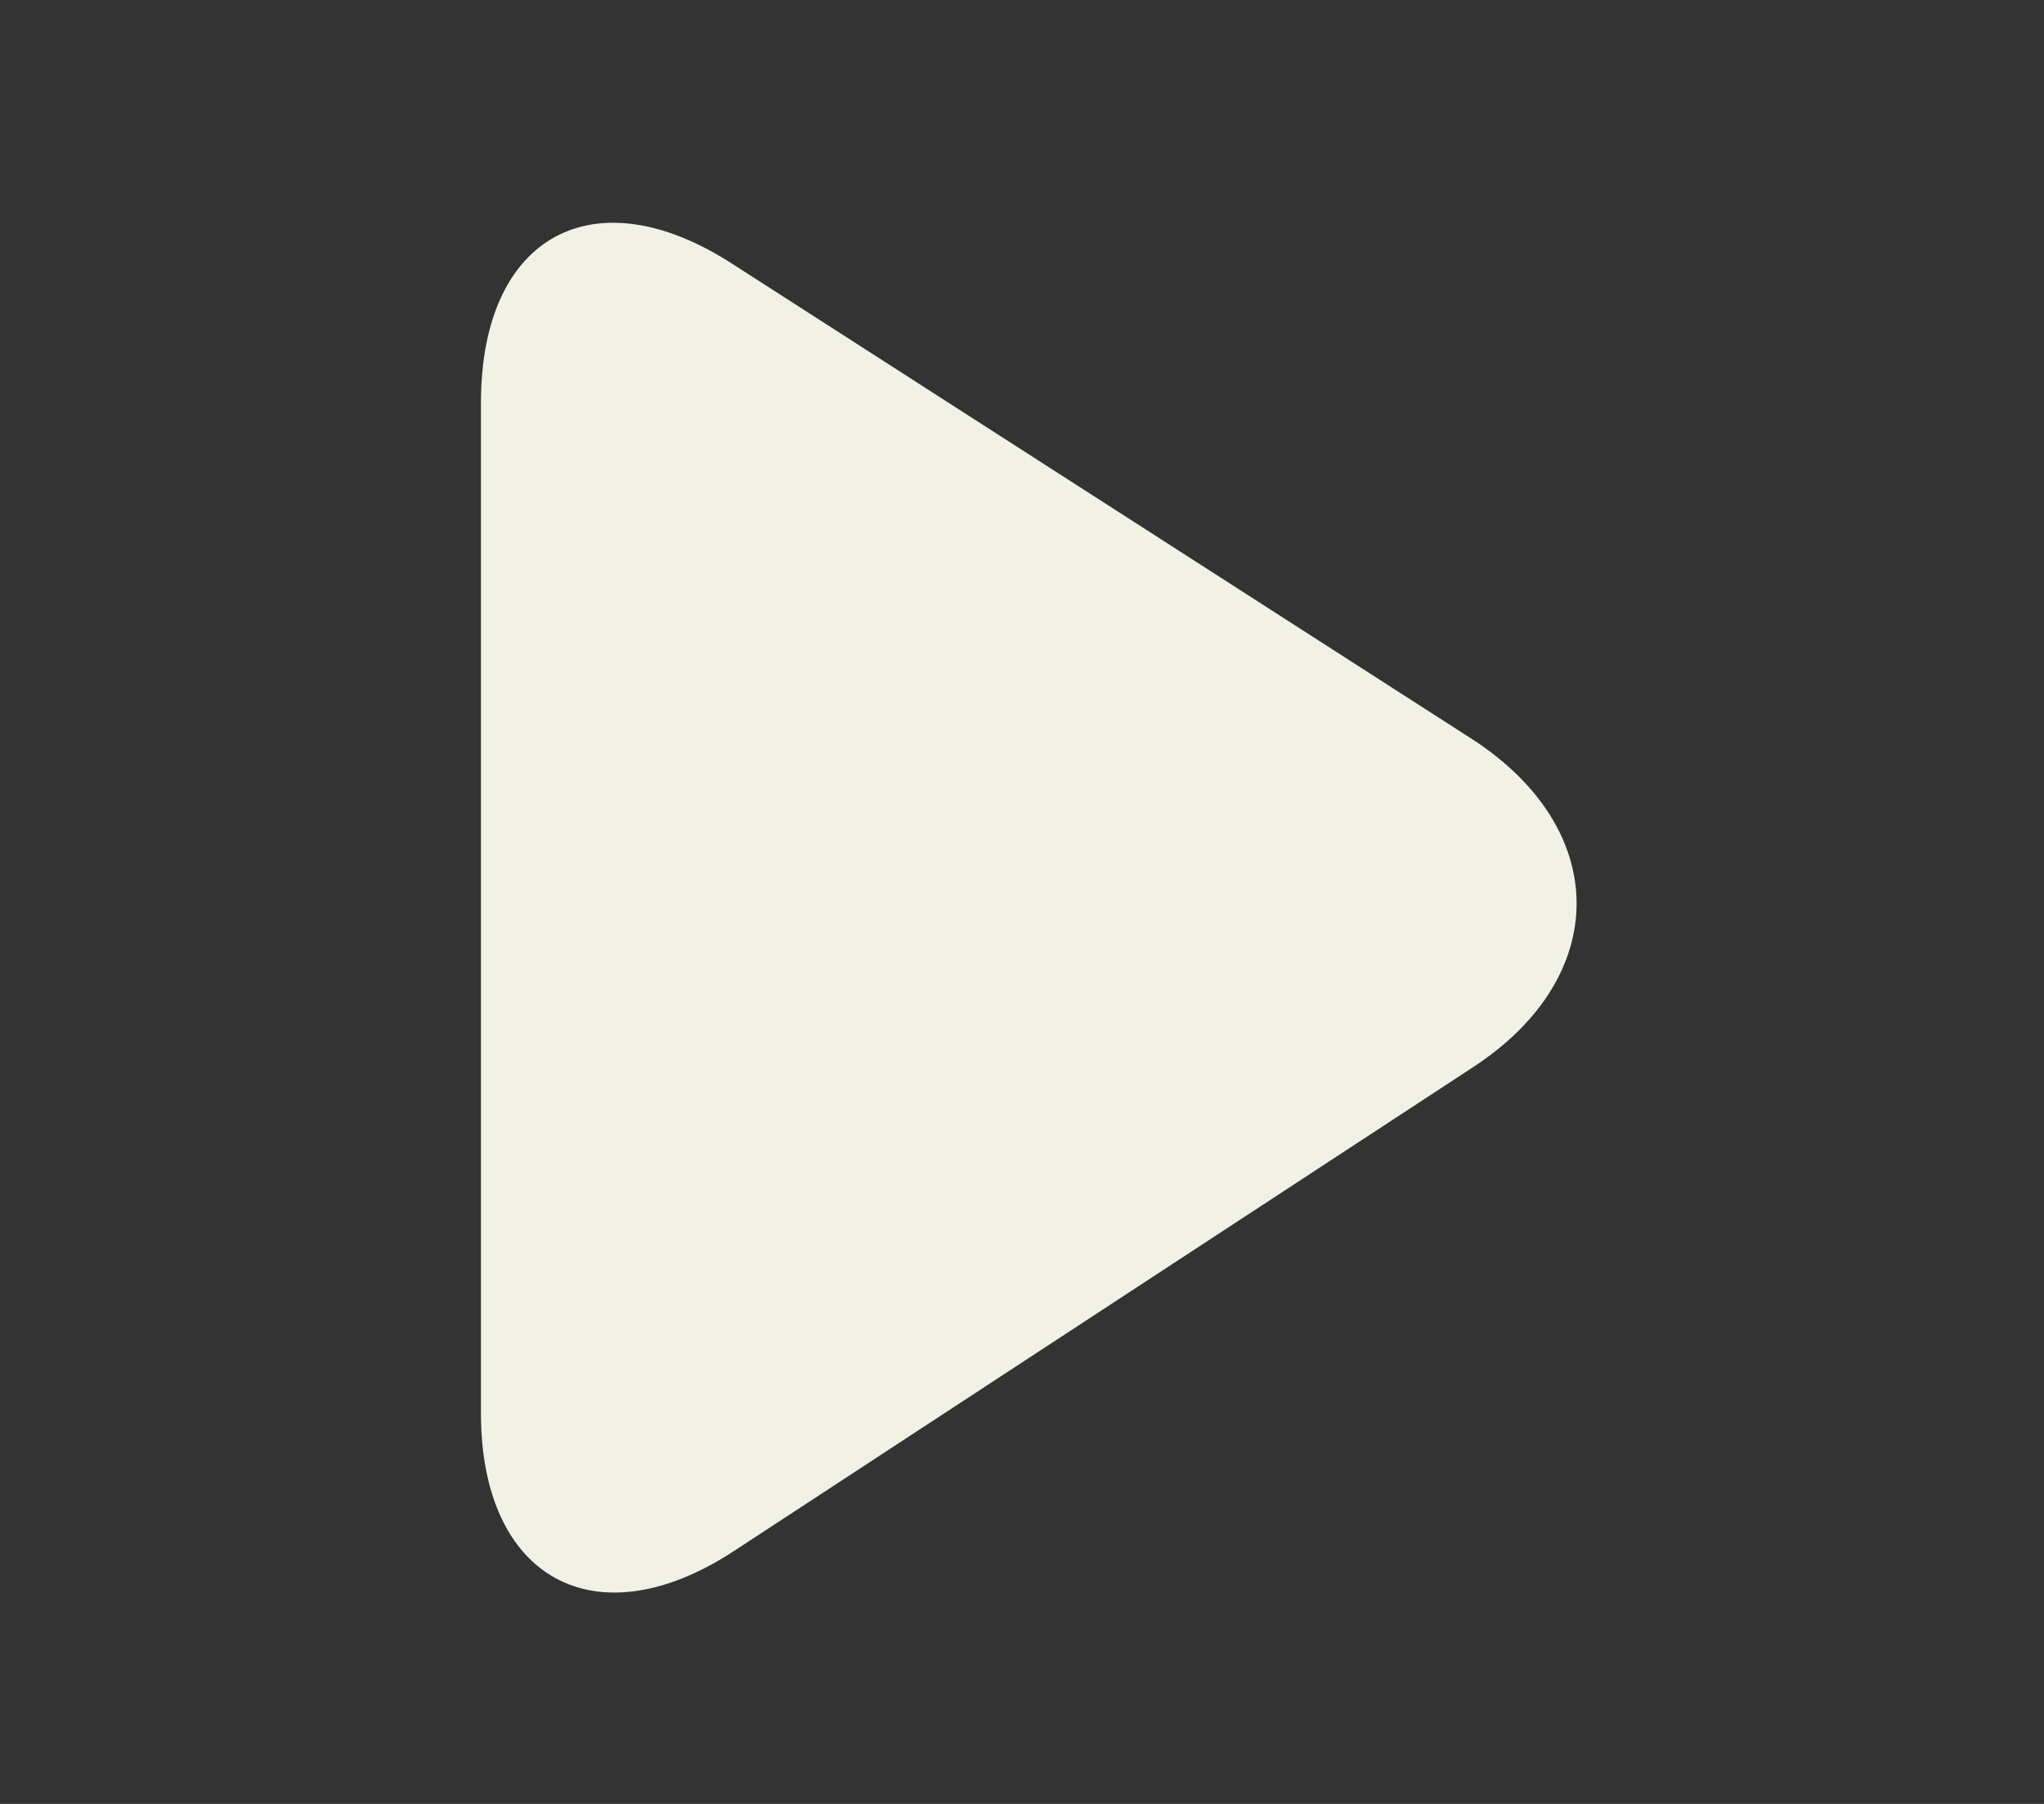
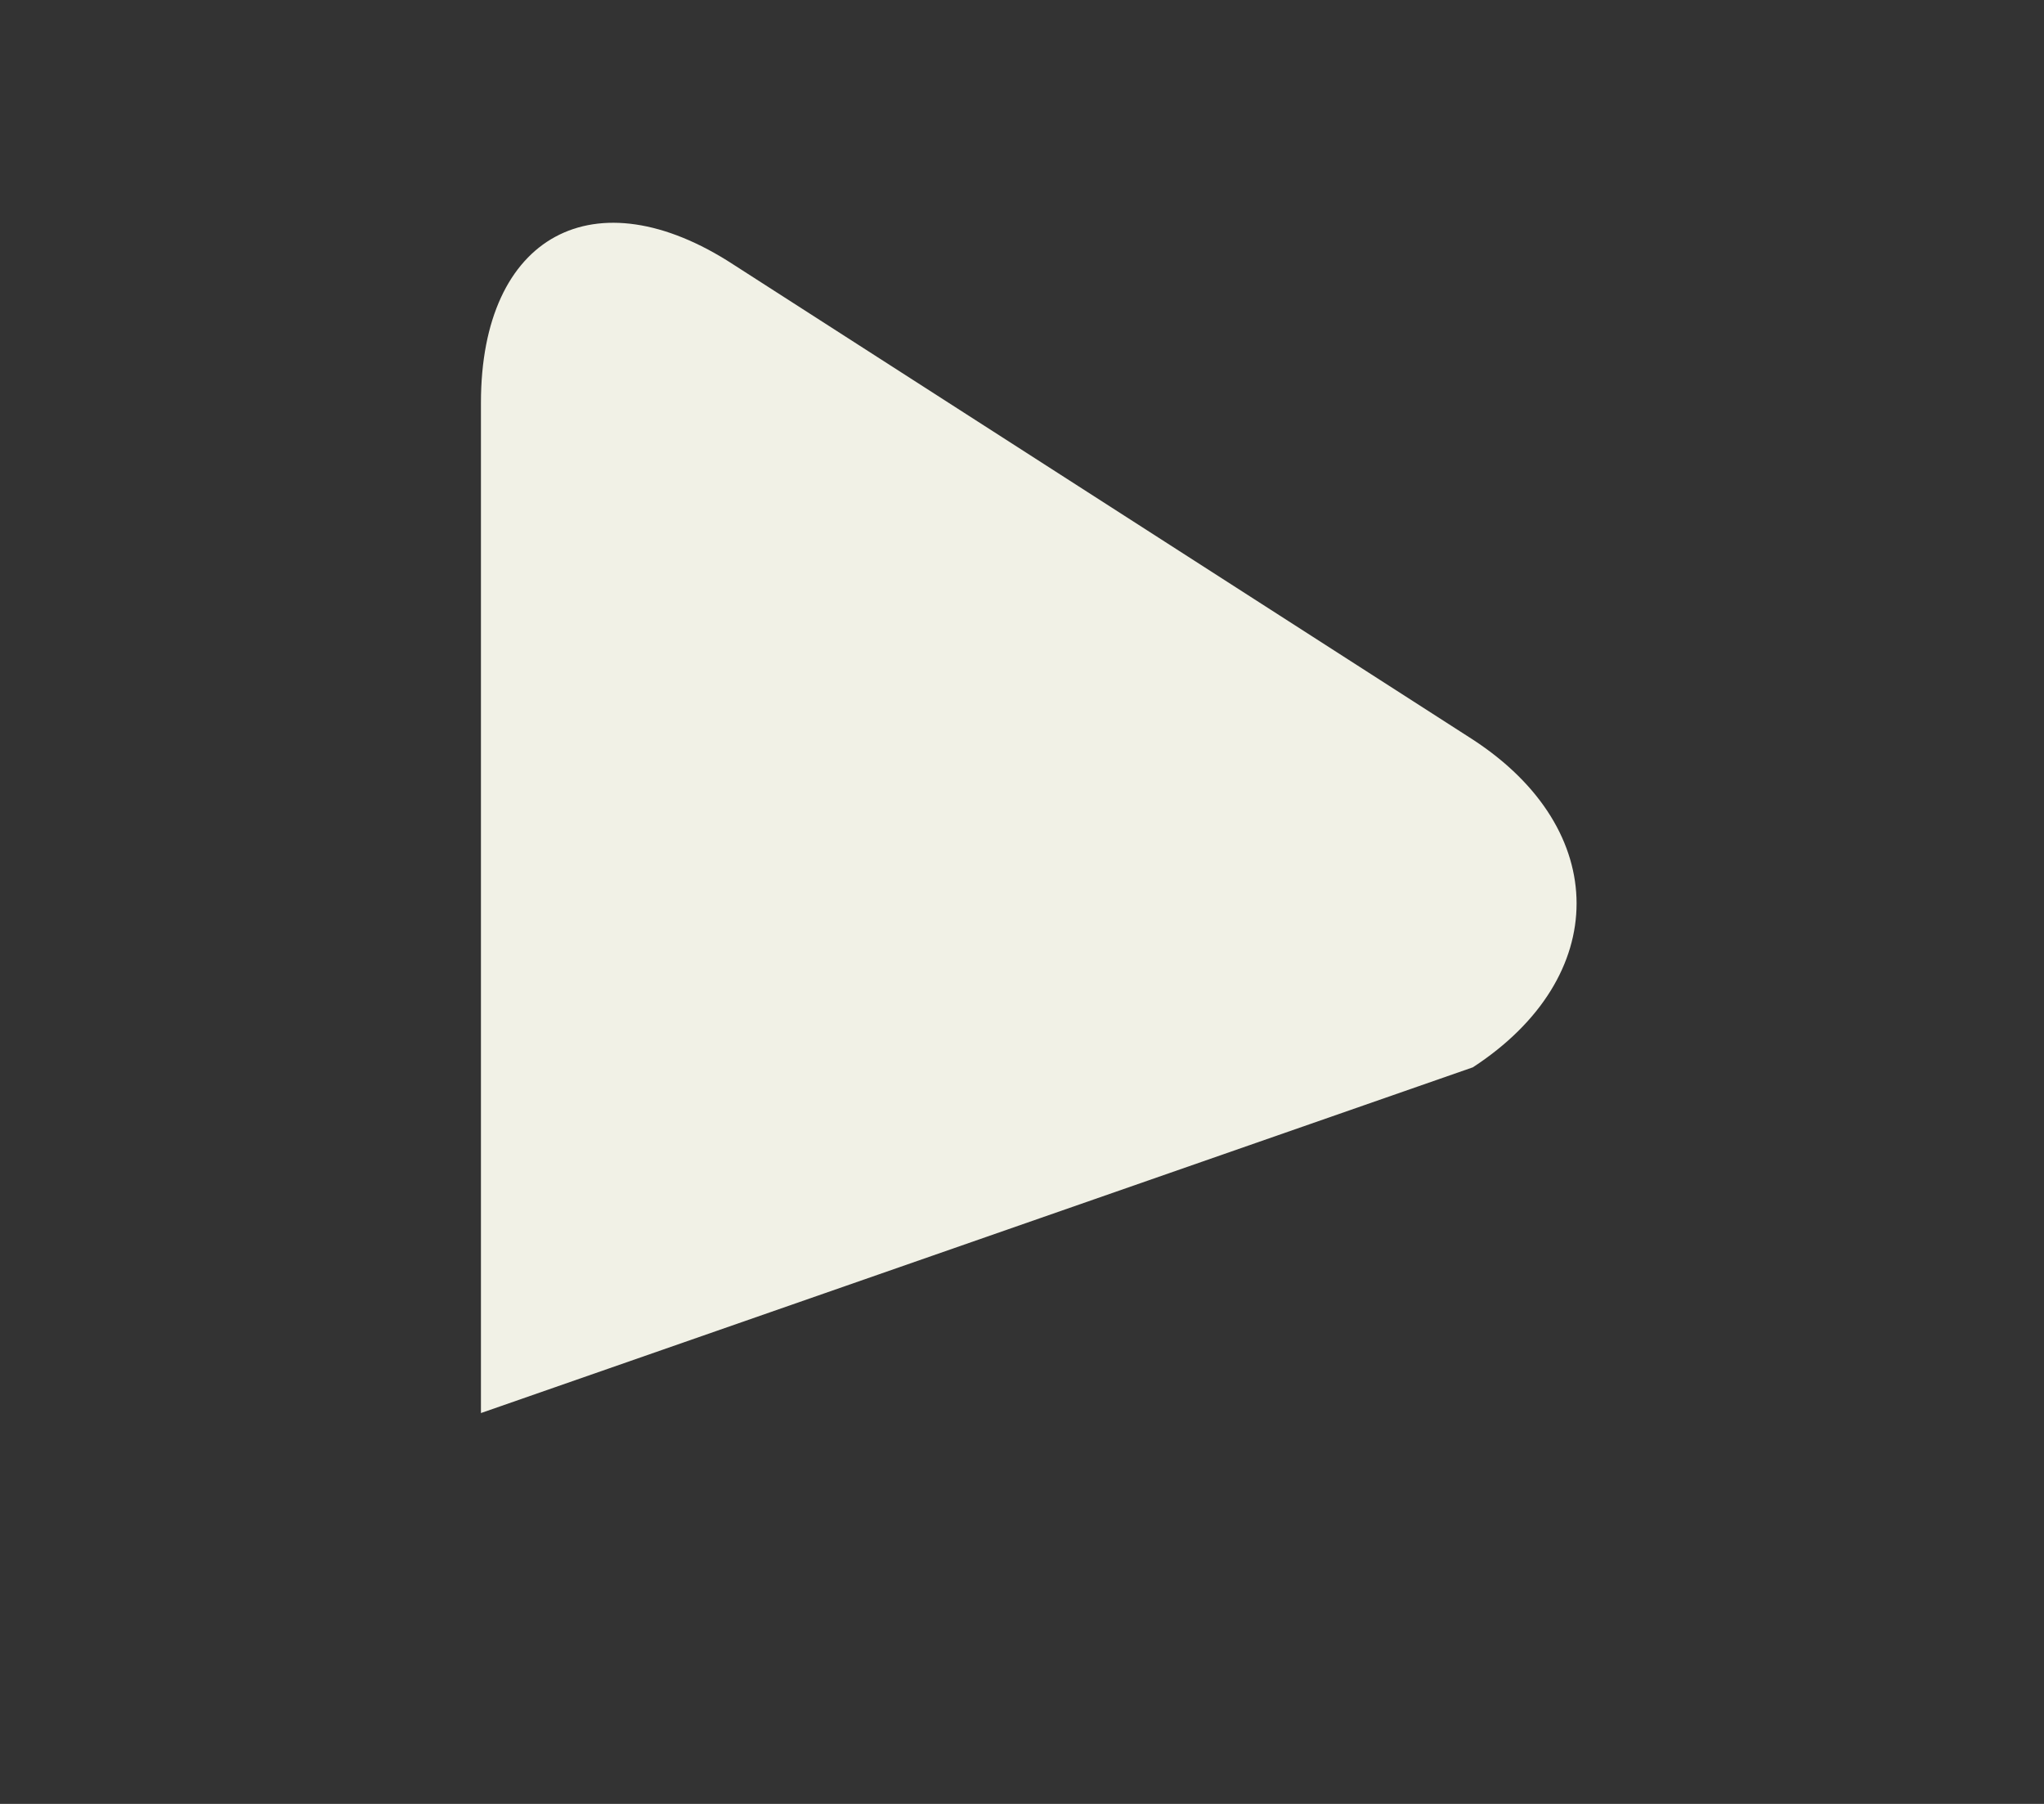
<svg xmlns="http://www.w3.org/2000/svg" version="1.1" id="Réteg_1" x="0px" y="0px" viewBox="0 0 68 60" style="enable-background:new 0 0 68 60;" xml:space="preserve">
  <rect x="0" y="0" width="68" height="60" fill="#333333" stroke="none" />
  <style type="text/css">
	.st0{fill:#F1F1E6;}
</style>
-   <path class="st0" d="M49,35.5c4.6-3,4.6-7.9,0-10.9L24.4,8.8c-4.6-3-8.4-1-8.4,4.6v33.6c0,5.5,3.8,7.6,8.4,4.6L49,35.5z" />
+   <path class="st0" d="M49,35.5c4.6-3,4.6-7.9,0-10.9L24.4,8.8c-4.6-3-8.4-1-8.4,4.6v33.6L49,35.5z" />
</svg>